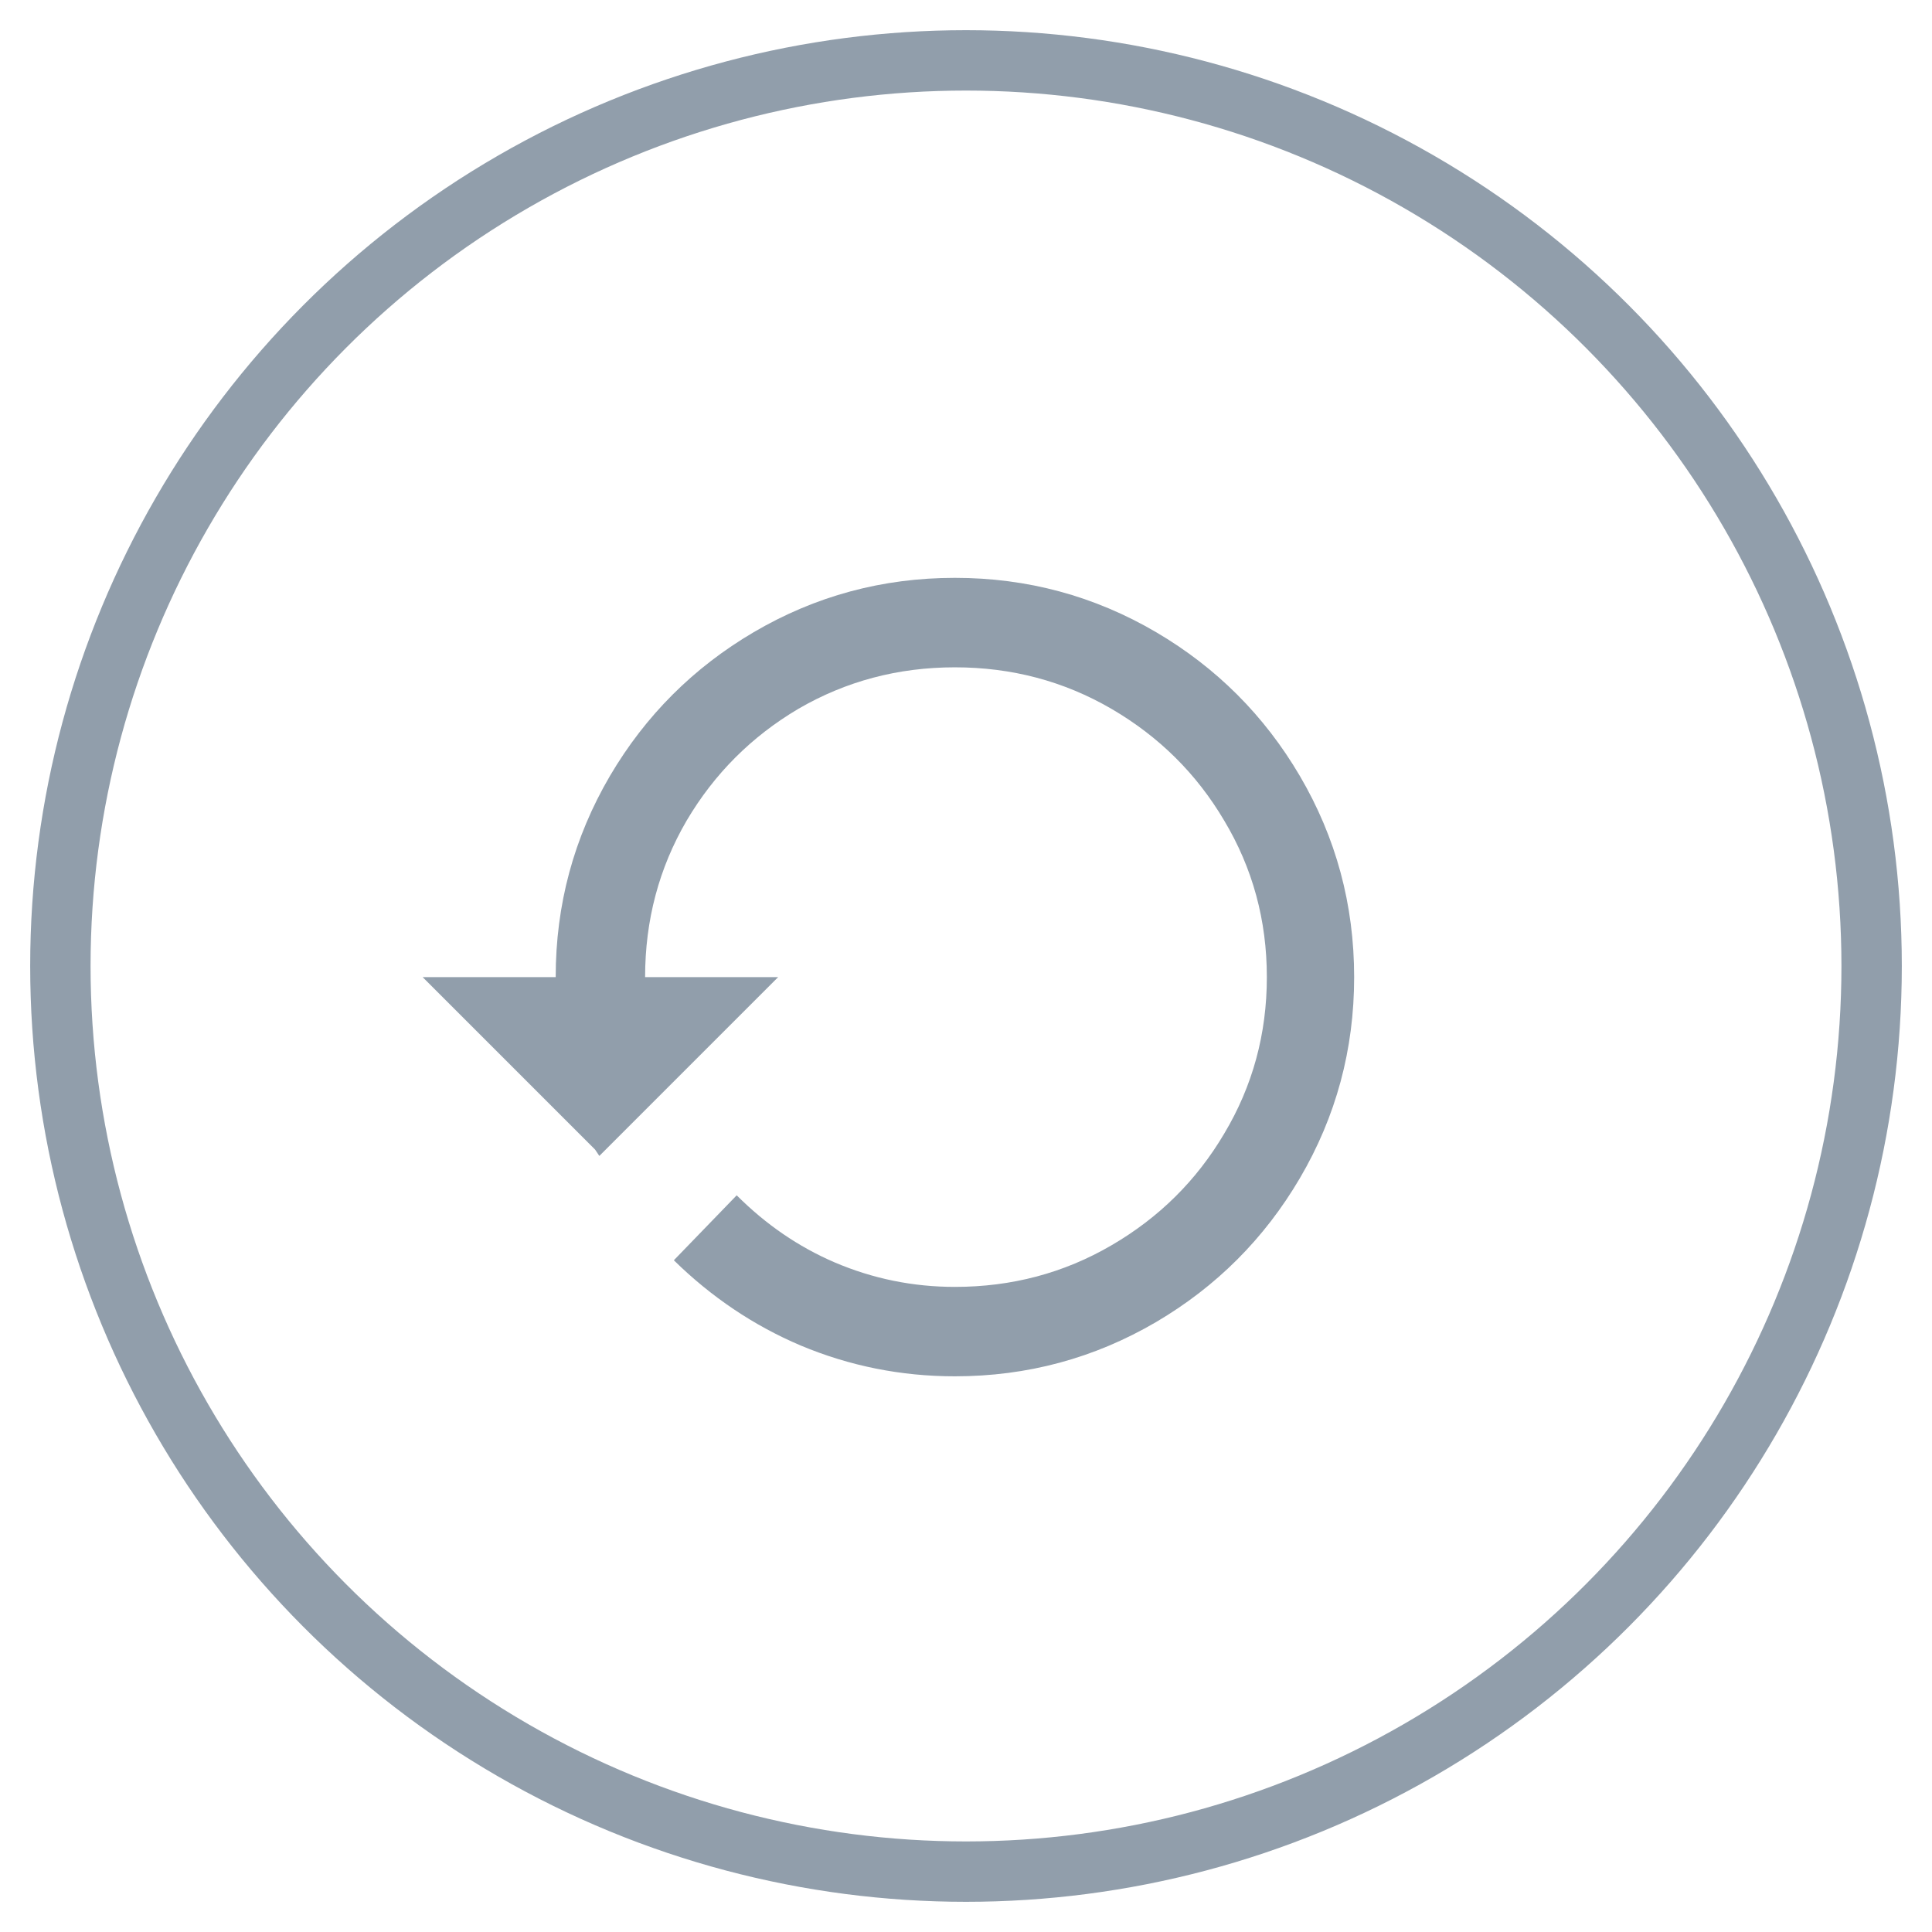
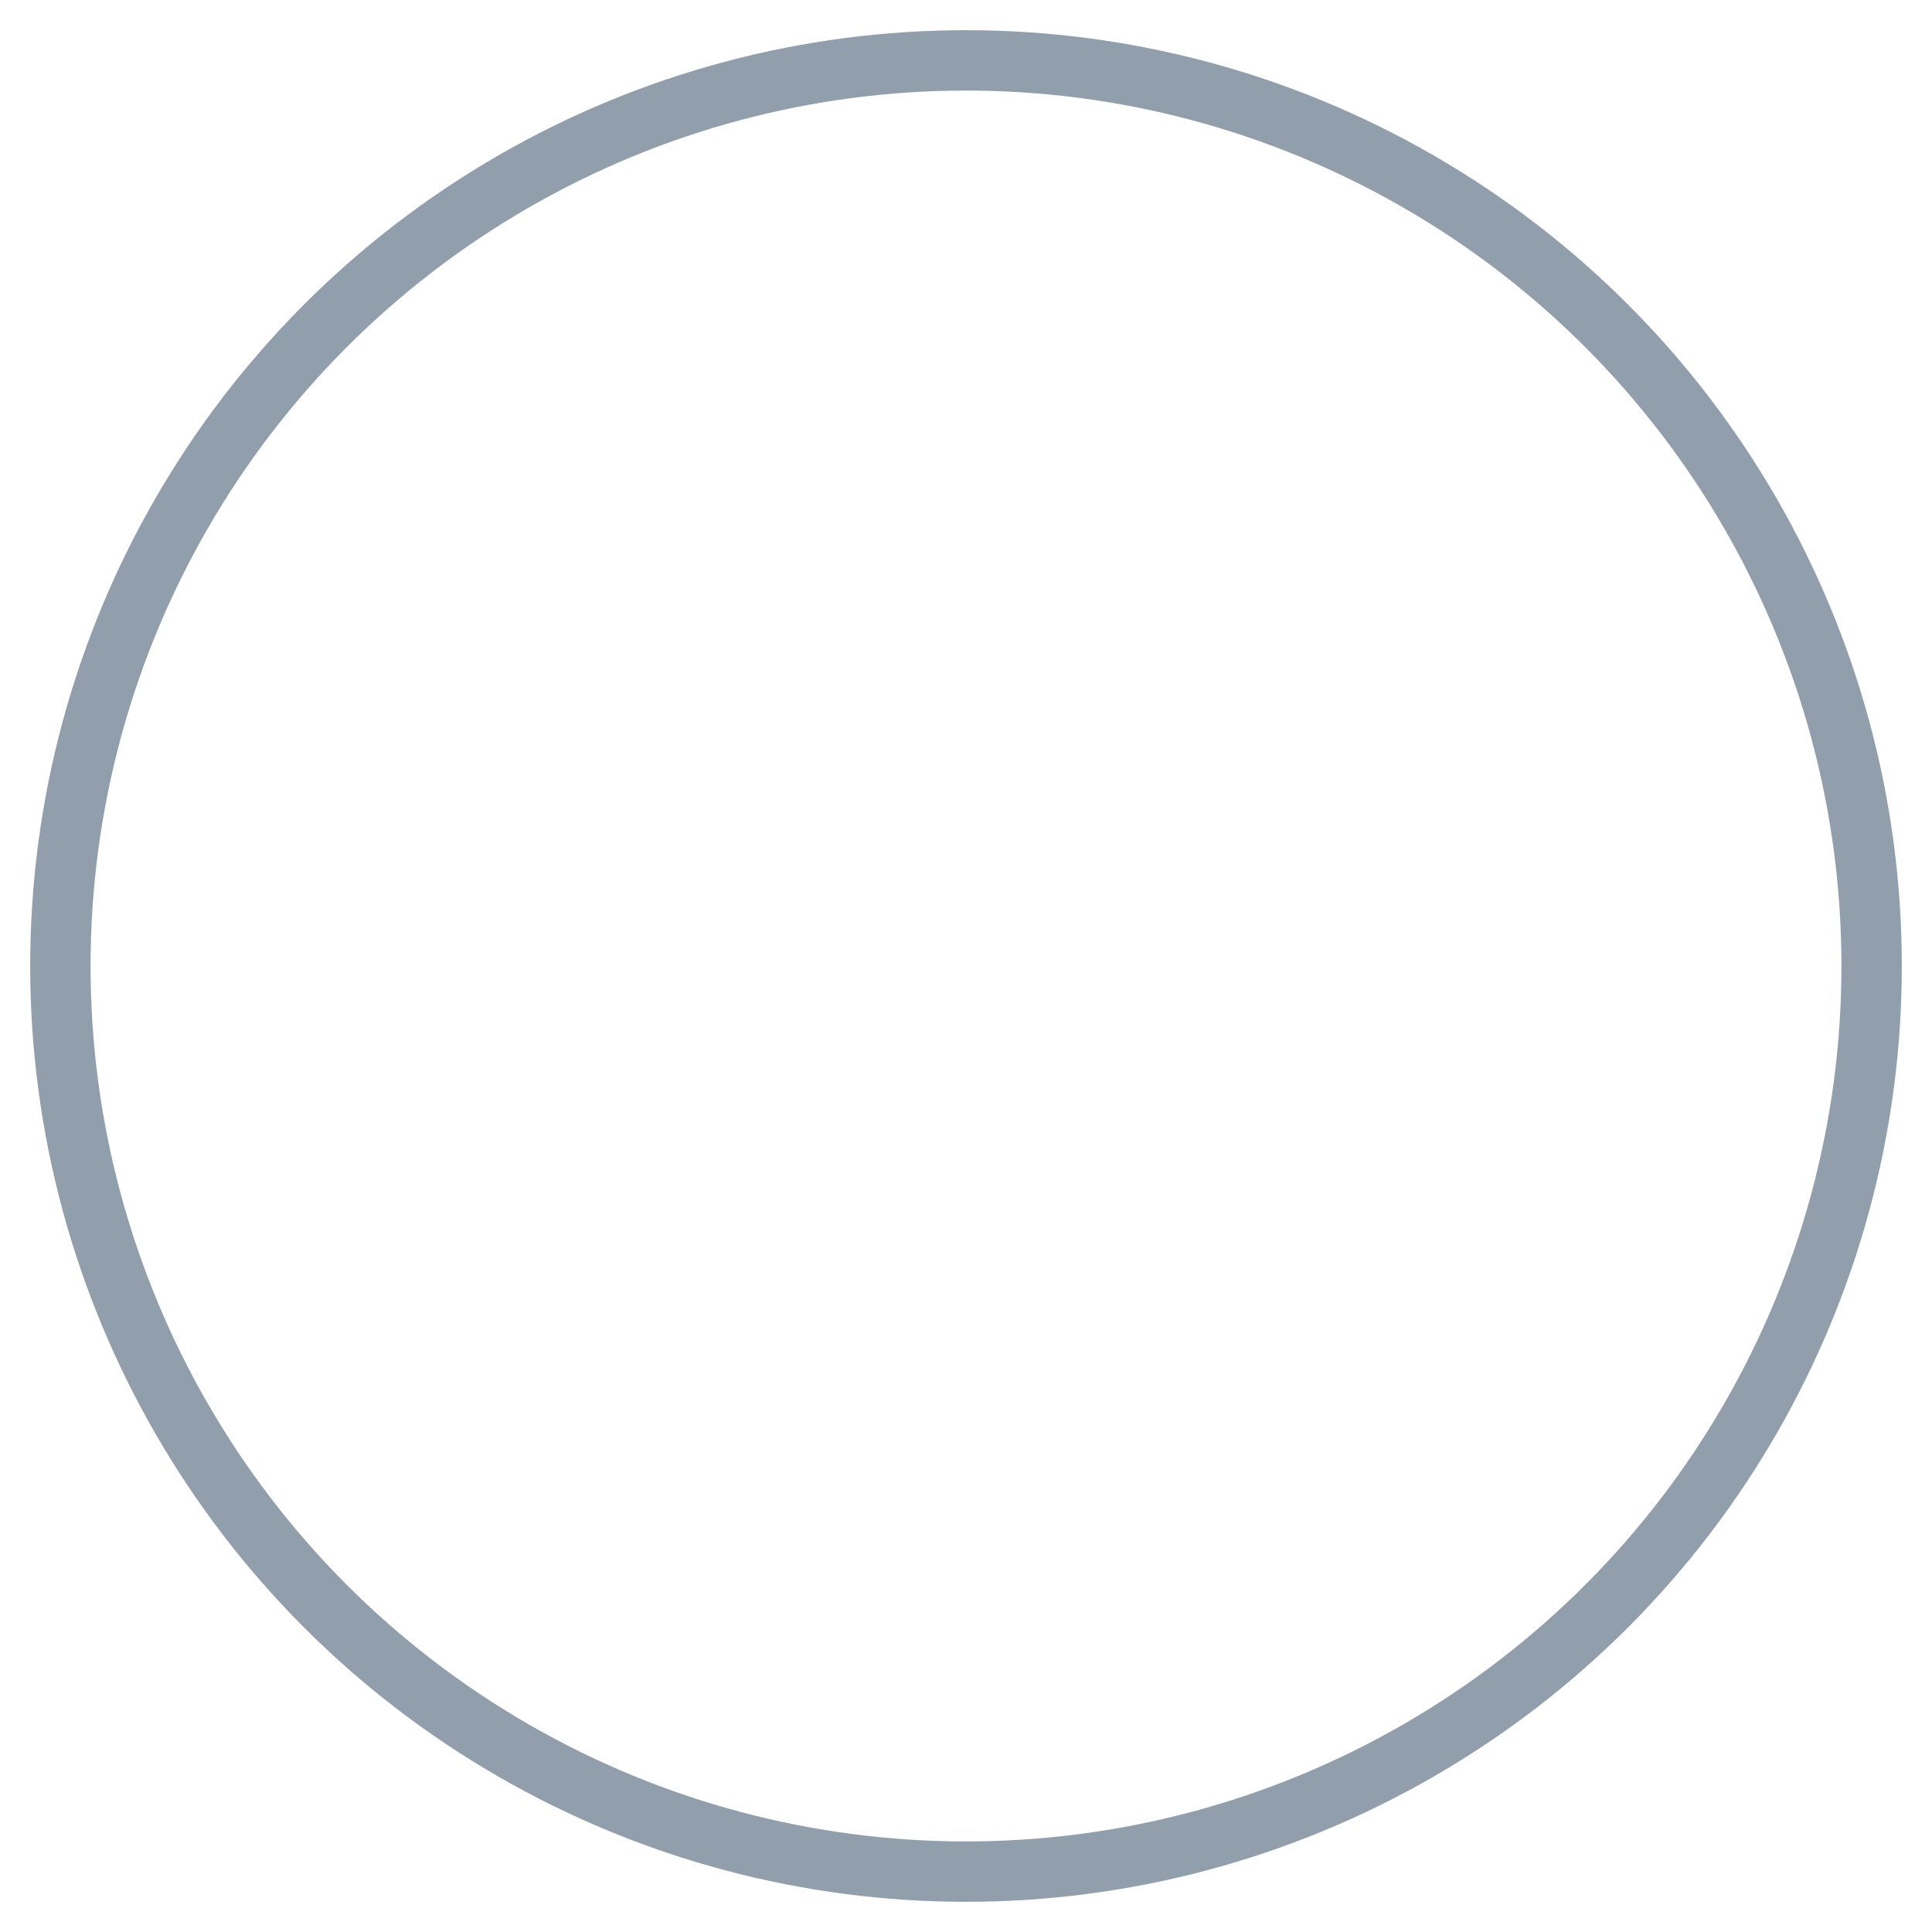
<svg xmlns="http://www.w3.org/2000/svg" width="32px" height="32px" viewBox="0 0 32 32" version="1.1">
  <title>Group 4</title>
  <desc>Created with Sketch.</desc>
  <defs />
  <g id="Desktop" stroke="none" stroke-width="1" fill="none" fill-rule="evenodd">
    <g id="PDP" transform="translate(-1041, -512)">
      <rect x="0" y="0" width="1440" height="3200" />
      <g id="Group-4" transform="translate(1042, 513)">
        <circle id="Oval" stroke="#919EAB" cx="15" cy="15" r="15" />
-         <path d="M14.816,8.571 C16.015,8.571 17.126,8.871 18.149,9.471 C19.148,10.058 19.942,10.852 20.529,11.851 C21.129,12.874 21.429,13.985 21.429,15.184 C21.429,16.383 21.129,17.494 20.529,18.516 C19.942,19.515 19.148,20.309 18.149,20.897 C17.126,21.496 16.015,21.796 14.816,21.796 C13.923,21.796 13.071,21.625 12.26,21.285 C11.484,20.955 10.784,20.485 10.161,19.874 L11.202,18.798 C11.684,19.28 12.224,19.651 12.824,19.909 C13.459,20.18 14.123,20.315 14.816,20.315 C15.757,20.315 16.621,20.086 17.408,19.627 C18.196,19.169 18.819,18.552 19.277,17.776 C19.748,16.988 19.983,16.124 19.983,15.184 C19.983,14.243 19.748,13.379 19.277,12.592 C18.819,11.816 18.196,11.199 17.408,10.74 C16.621,10.282 15.757,10.053 14.816,10.053 C13.876,10.053 13.012,10.282 12.224,10.74 C11.448,11.199 10.831,11.816 10.373,12.592 C9.914,13.379 9.685,14.243 9.685,15.184 L11.889,15.184 L8.927,18.146 L8.856,18.04 L6,15.184 L8.204,15.184 C8.204,13.985 8.504,12.874 9.103,11.851 C9.691,10.852 10.485,10.058 11.484,9.471 C12.506,8.871 13.617,8.571 14.816,8.571 Z" id="" fill="#919EAB" />
      </g>
    </g>
  </g>
</svg>